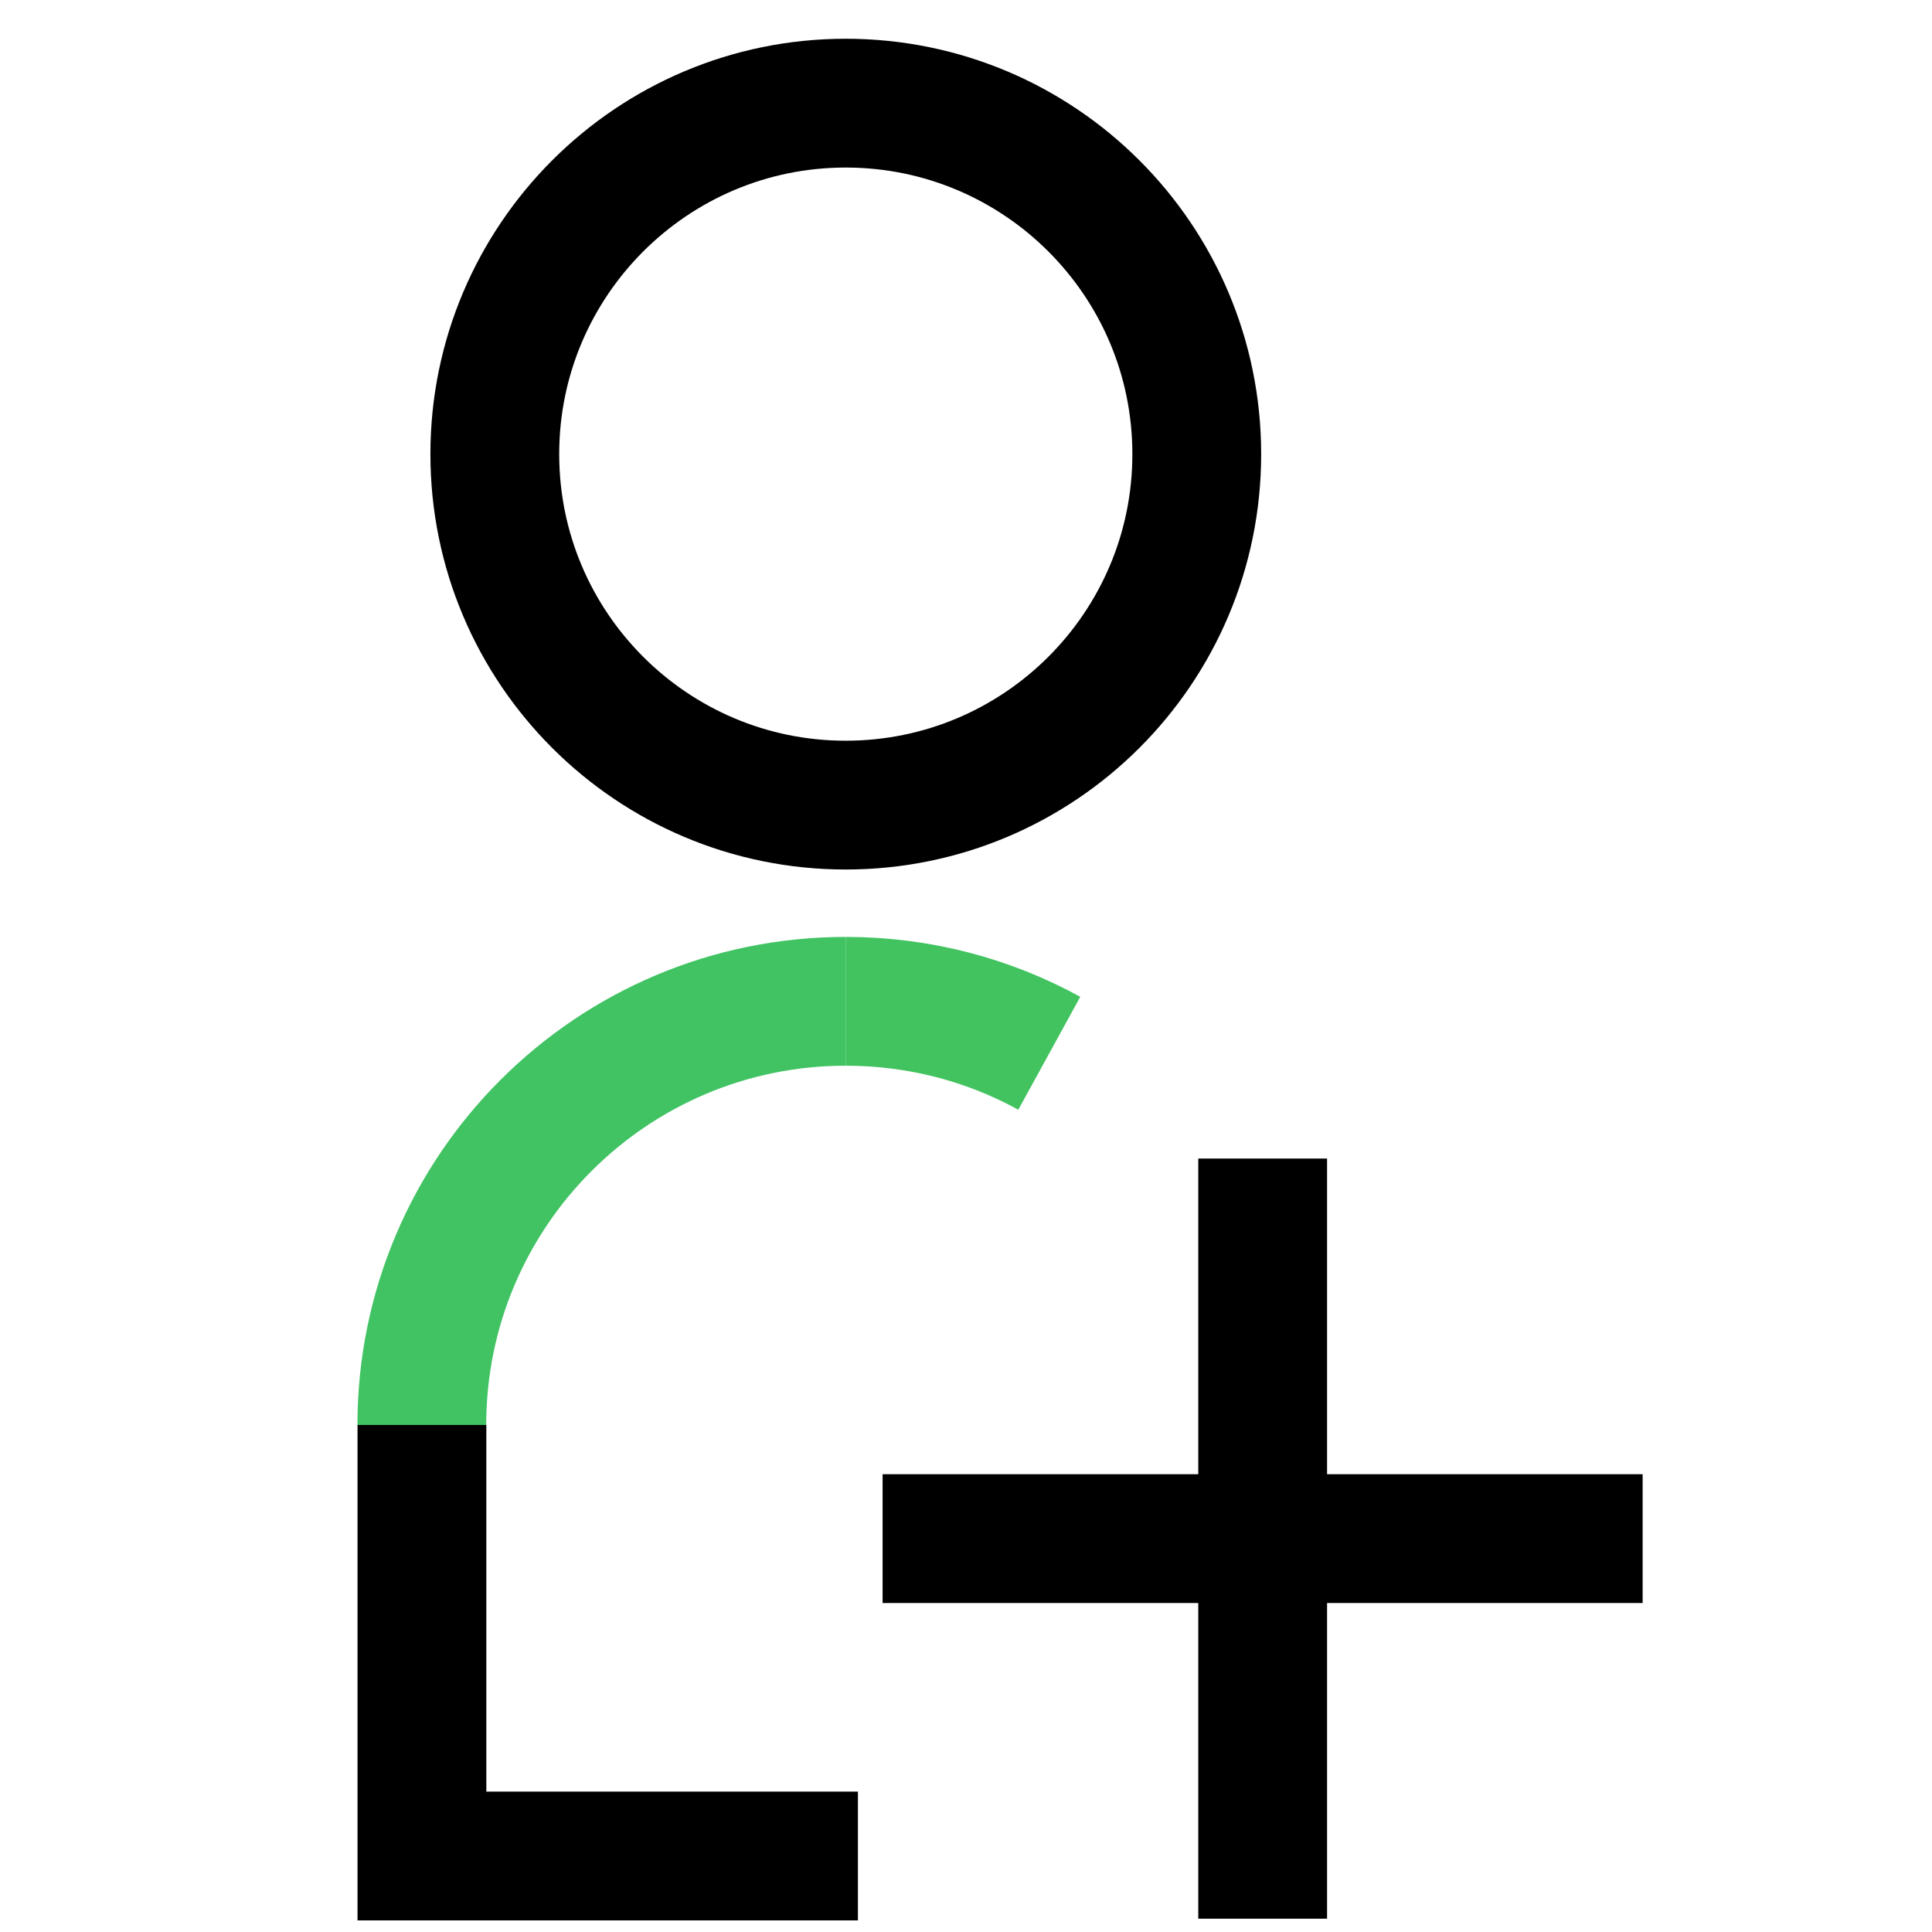
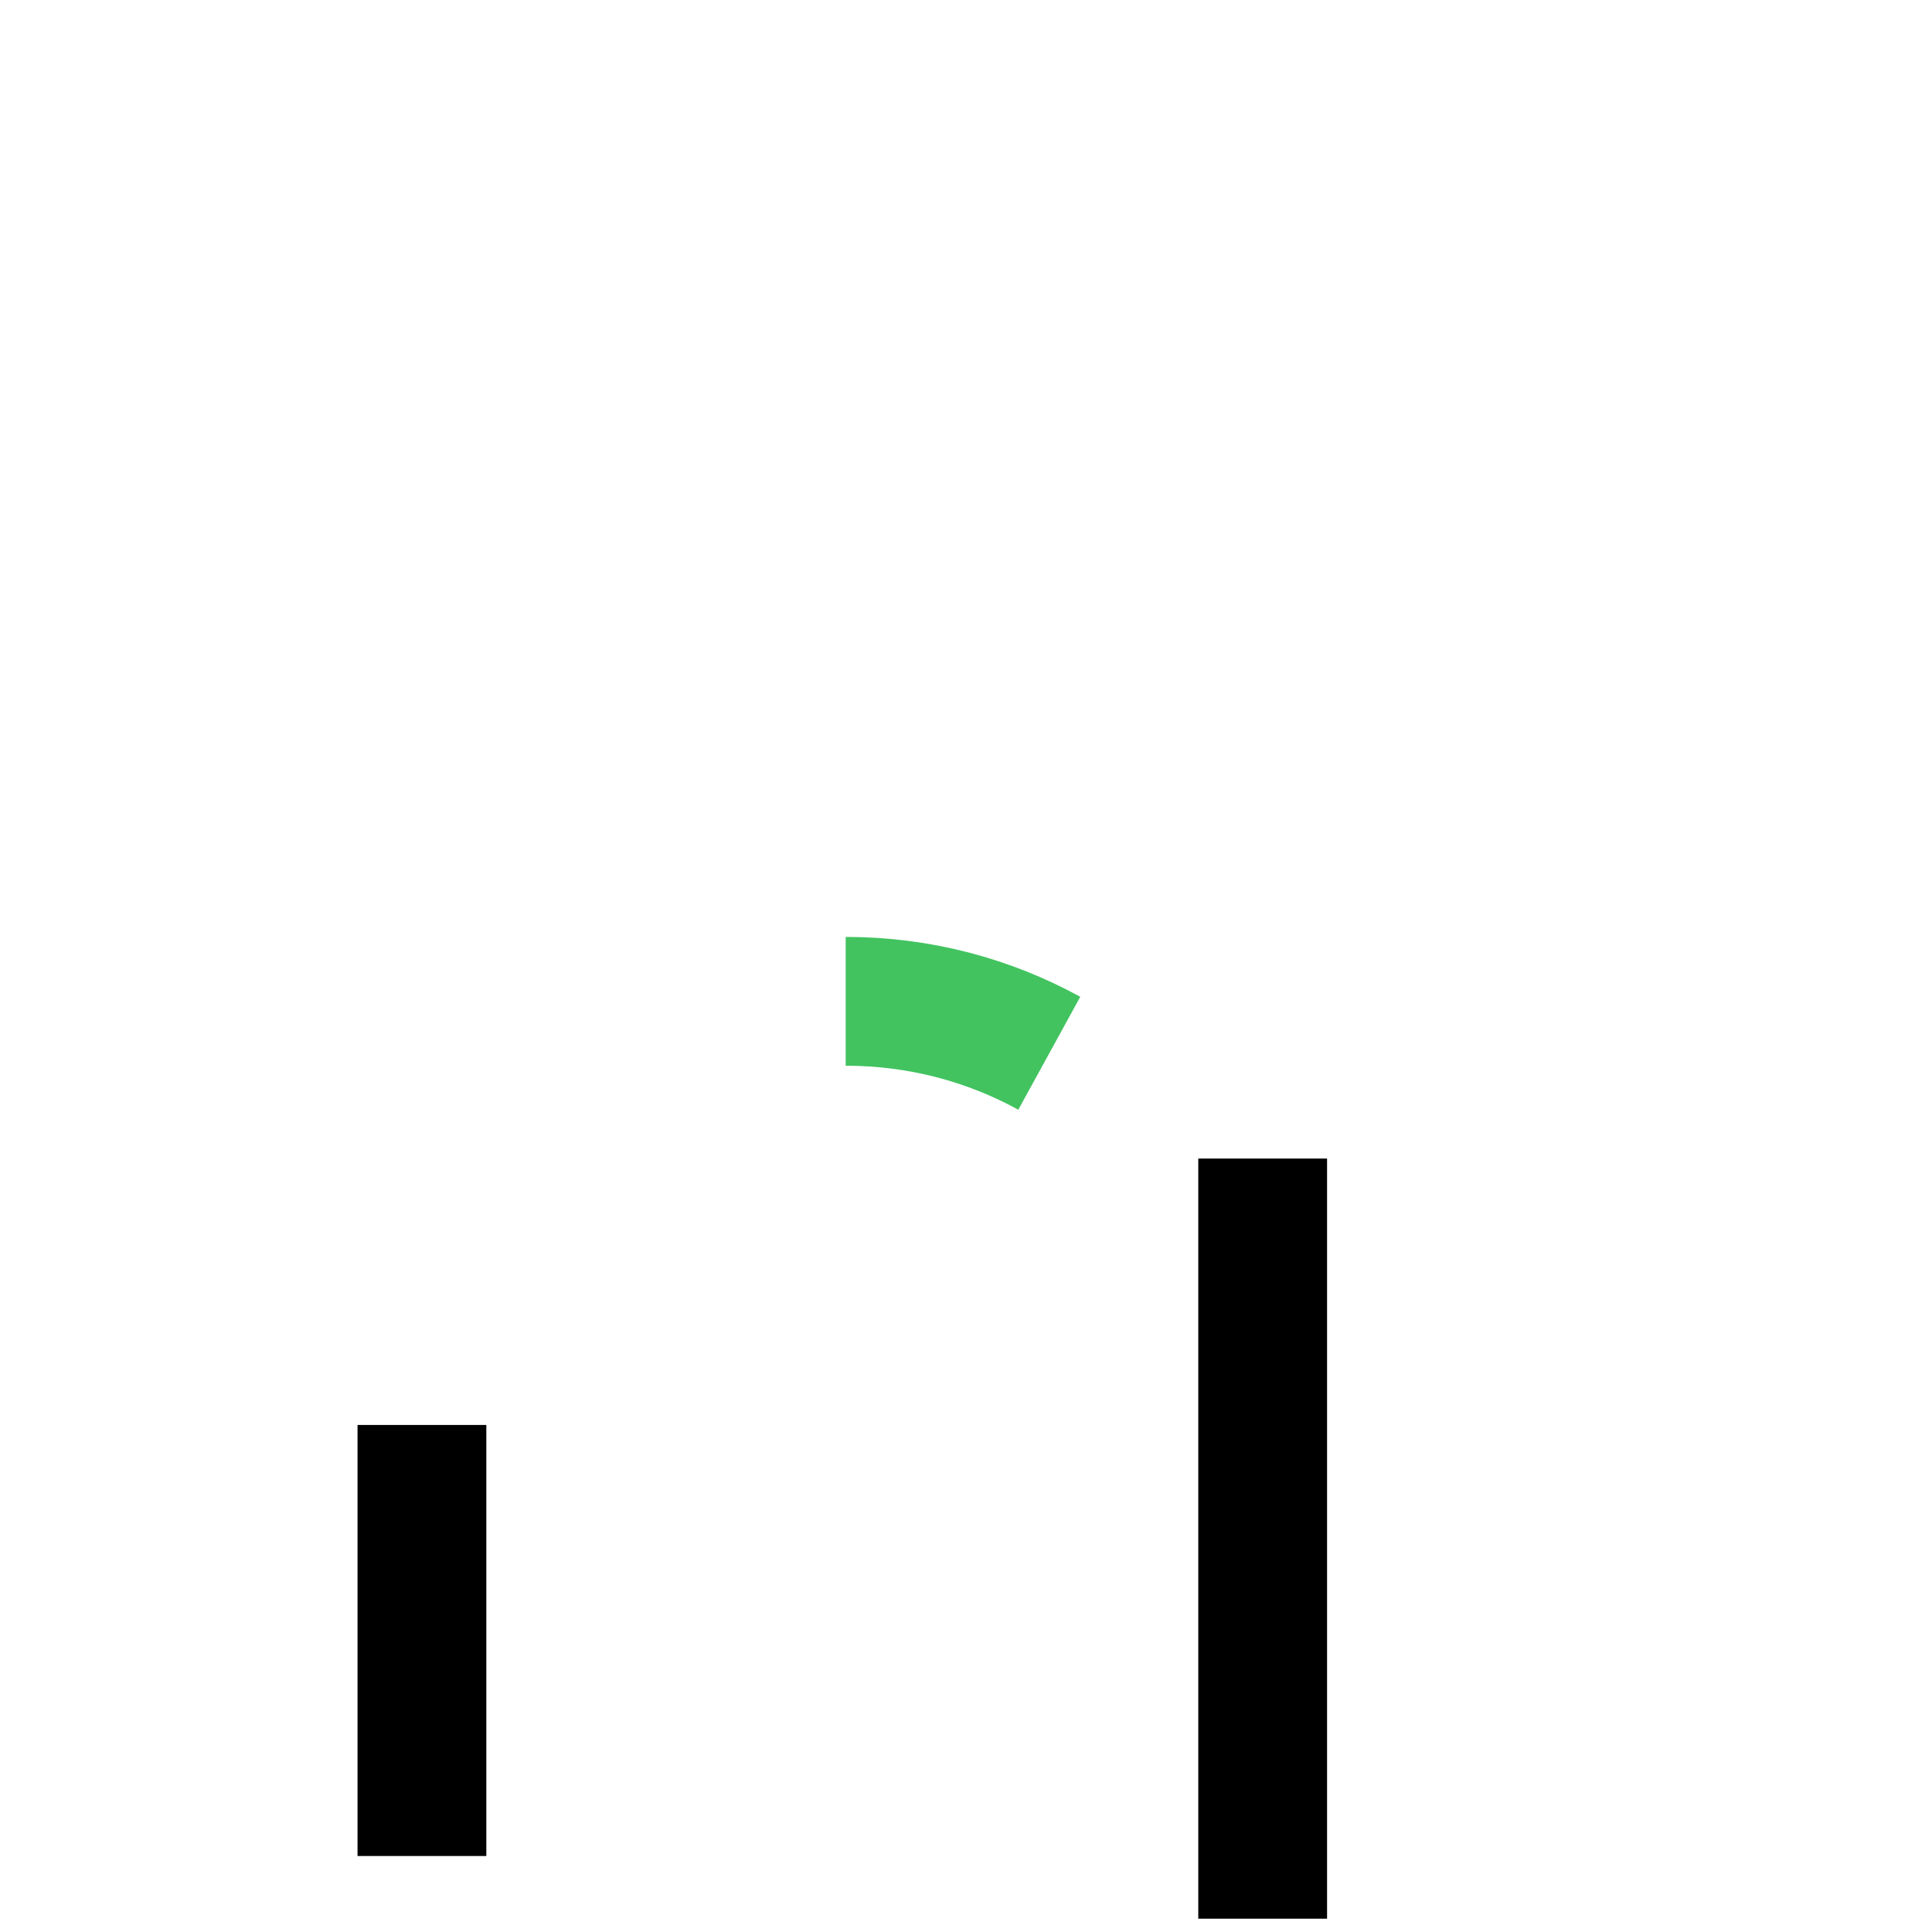
<svg xmlns="http://www.w3.org/2000/svg" version="1.1" id="Layer_1" x="0px" y="0px" width="18px" height="18px" viewBox="0 0 18 18" enable-background="new 0 0 18 18" xml:space="preserve">
  <g id="unknown-3_1_">
    <path fill="none" stroke="#000000" stroke-width="1.2" stroke-miterlimit="10" d="M11.764,17.876v-7.082" />
-     <path fill="none" stroke="#000000" stroke-width="1.2" stroke-miterlimit="10" d="M8.279,17.876" />
  </g>
-   <path fill="none" stroke="#000000" stroke-width="1.2" stroke-miterlimit="10" d="M8.223,14.335h7.081" />
  <g>
    <path fill="none" stroke="#42C35F" stroke-width="1.2" stroke-miterlimit="10" d="M9.776,9.813   C9.213,9.504,8.567,9.329,7.879,9.329" />
-     <path fill="none" stroke="#000000" stroke-width="1.2" stroke-miterlimit="10" d="M7.879,0.961c1.806,0,3.271,1.464,3.271,3.27   s-1.465,3.27-3.271,3.27c-1.804,0-3.269-1.464-3.269-3.27C4.61,2.426,6.075,0.961,7.879,0.961z" />
-     <path fill="none" stroke="#41C363" stroke-width="1.2" stroke-miterlimit="10" d="M7.879,9.329c-2.178,0-3.949,1.767-3.949,3.948" />
-     <path fill="none" stroke="#000000" stroke-width="1.2" stroke-miterlimit="10" d="M3.931,13.276v4.016h4.062" />
+     <path fill="none" stroke="#000000" stroke-width="1.2" stroke-miterlimit="10" d="M3.931,13.276v4.016" />
    <path fill="none" stroke="#000000" stroke-width="1.2" stroke-miterlimit="10" d="M5.364,17.292" />
  </g>
</svg>